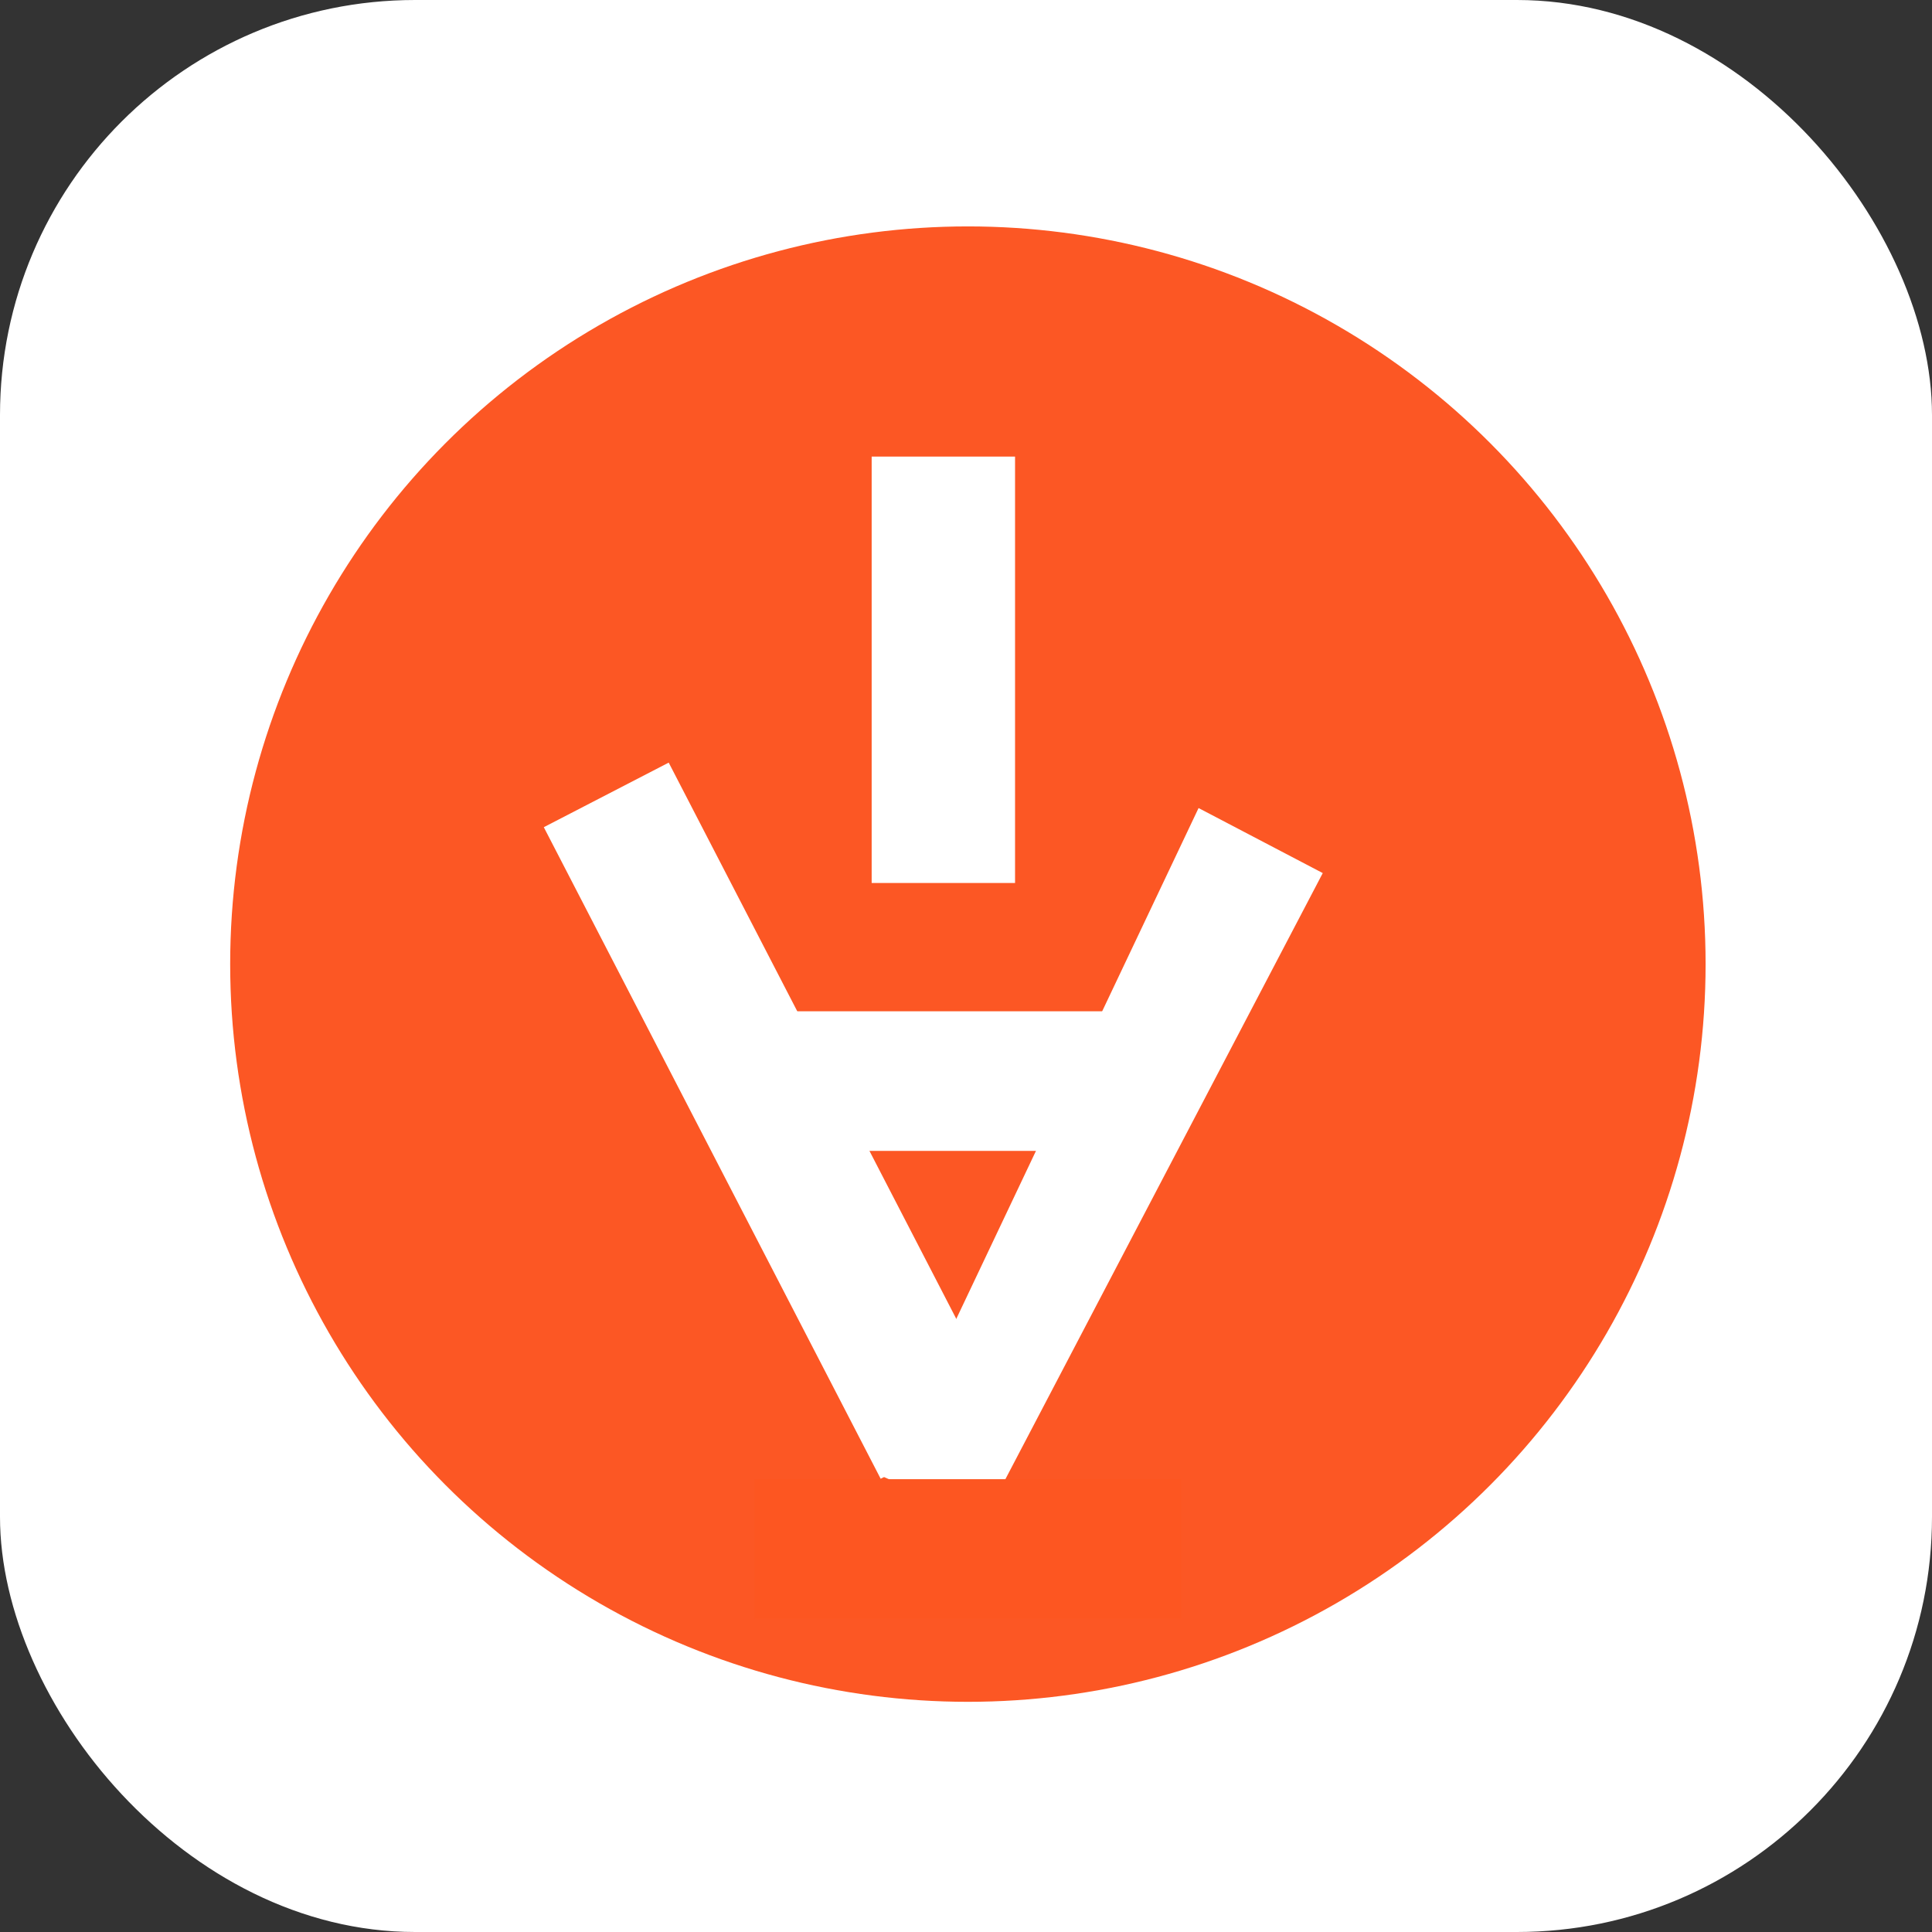
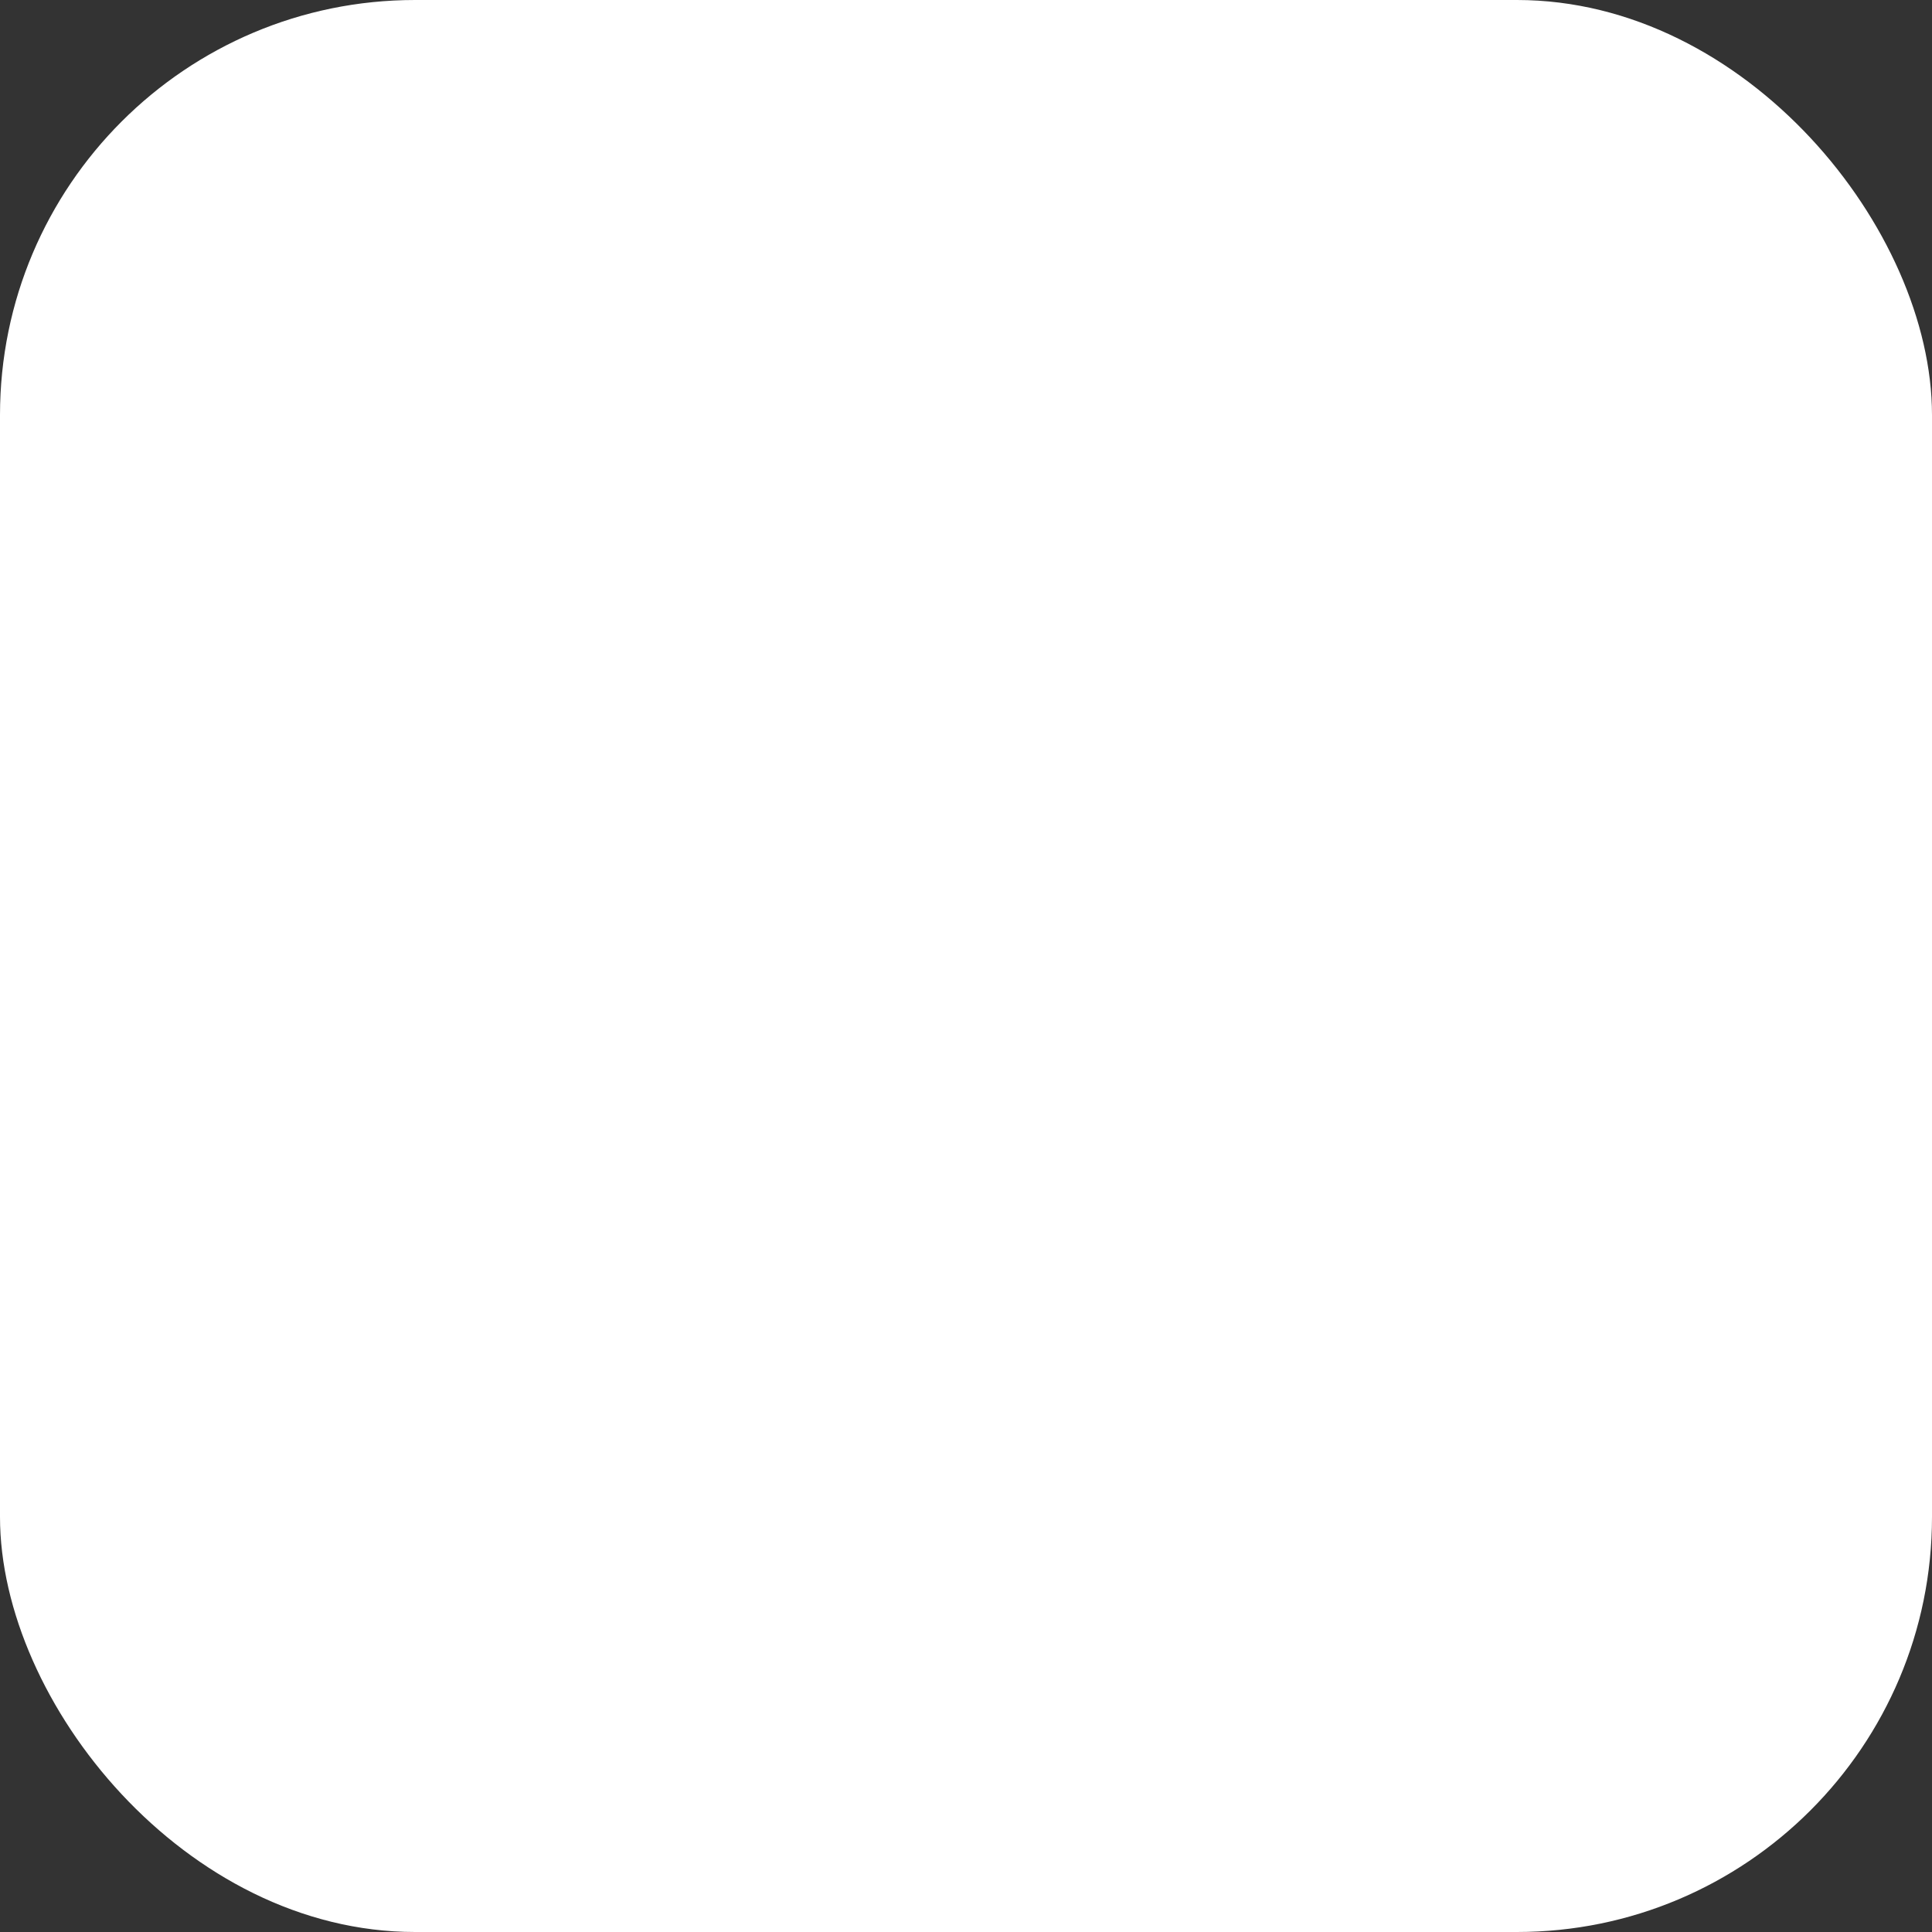
<svg xmlns="http://www.w3.org/2000/svg" width="512" height="512" viewBox="0 0 512 512" fill="none">
  <rect x="0" y="0" width="512" height="512" fill="#333333" stroke="none" />
  <g clip-path="url(#clip0_293_25)">
    <rect width="512" height="512" rx="110" fill="white" />
-     <circle cx="256.5" cy="255.5" r="195.5" fill="#FC5724" />
-     <rect x="231" y="121" width="38" height="113" fill="white" />
    <rect x="191" y="305" width="37" height="113" transform="rotate(-90 191 305)" fill="white" />
    <rect x="144.113" y="219.215" width="37.263" height="194.382" transform="rotate(-27.34 144.113 219.215)" fill="white" />
-     <path d="M317.633 214.141L350.546 231.375L260.643 403.065L233.671 391.167L317.633 214.141Z" fill="white" />
-     <rect x="200" y="429" width="37" height="113" transform="rotate(-90 200 429)" fill="#FD5621" />
  </g>
  <defs>
    <clipPath id="clip0_293_25">
      <rect width="512" height="512" fill="white" />
    </clipPath>
  </defs>
</svg>